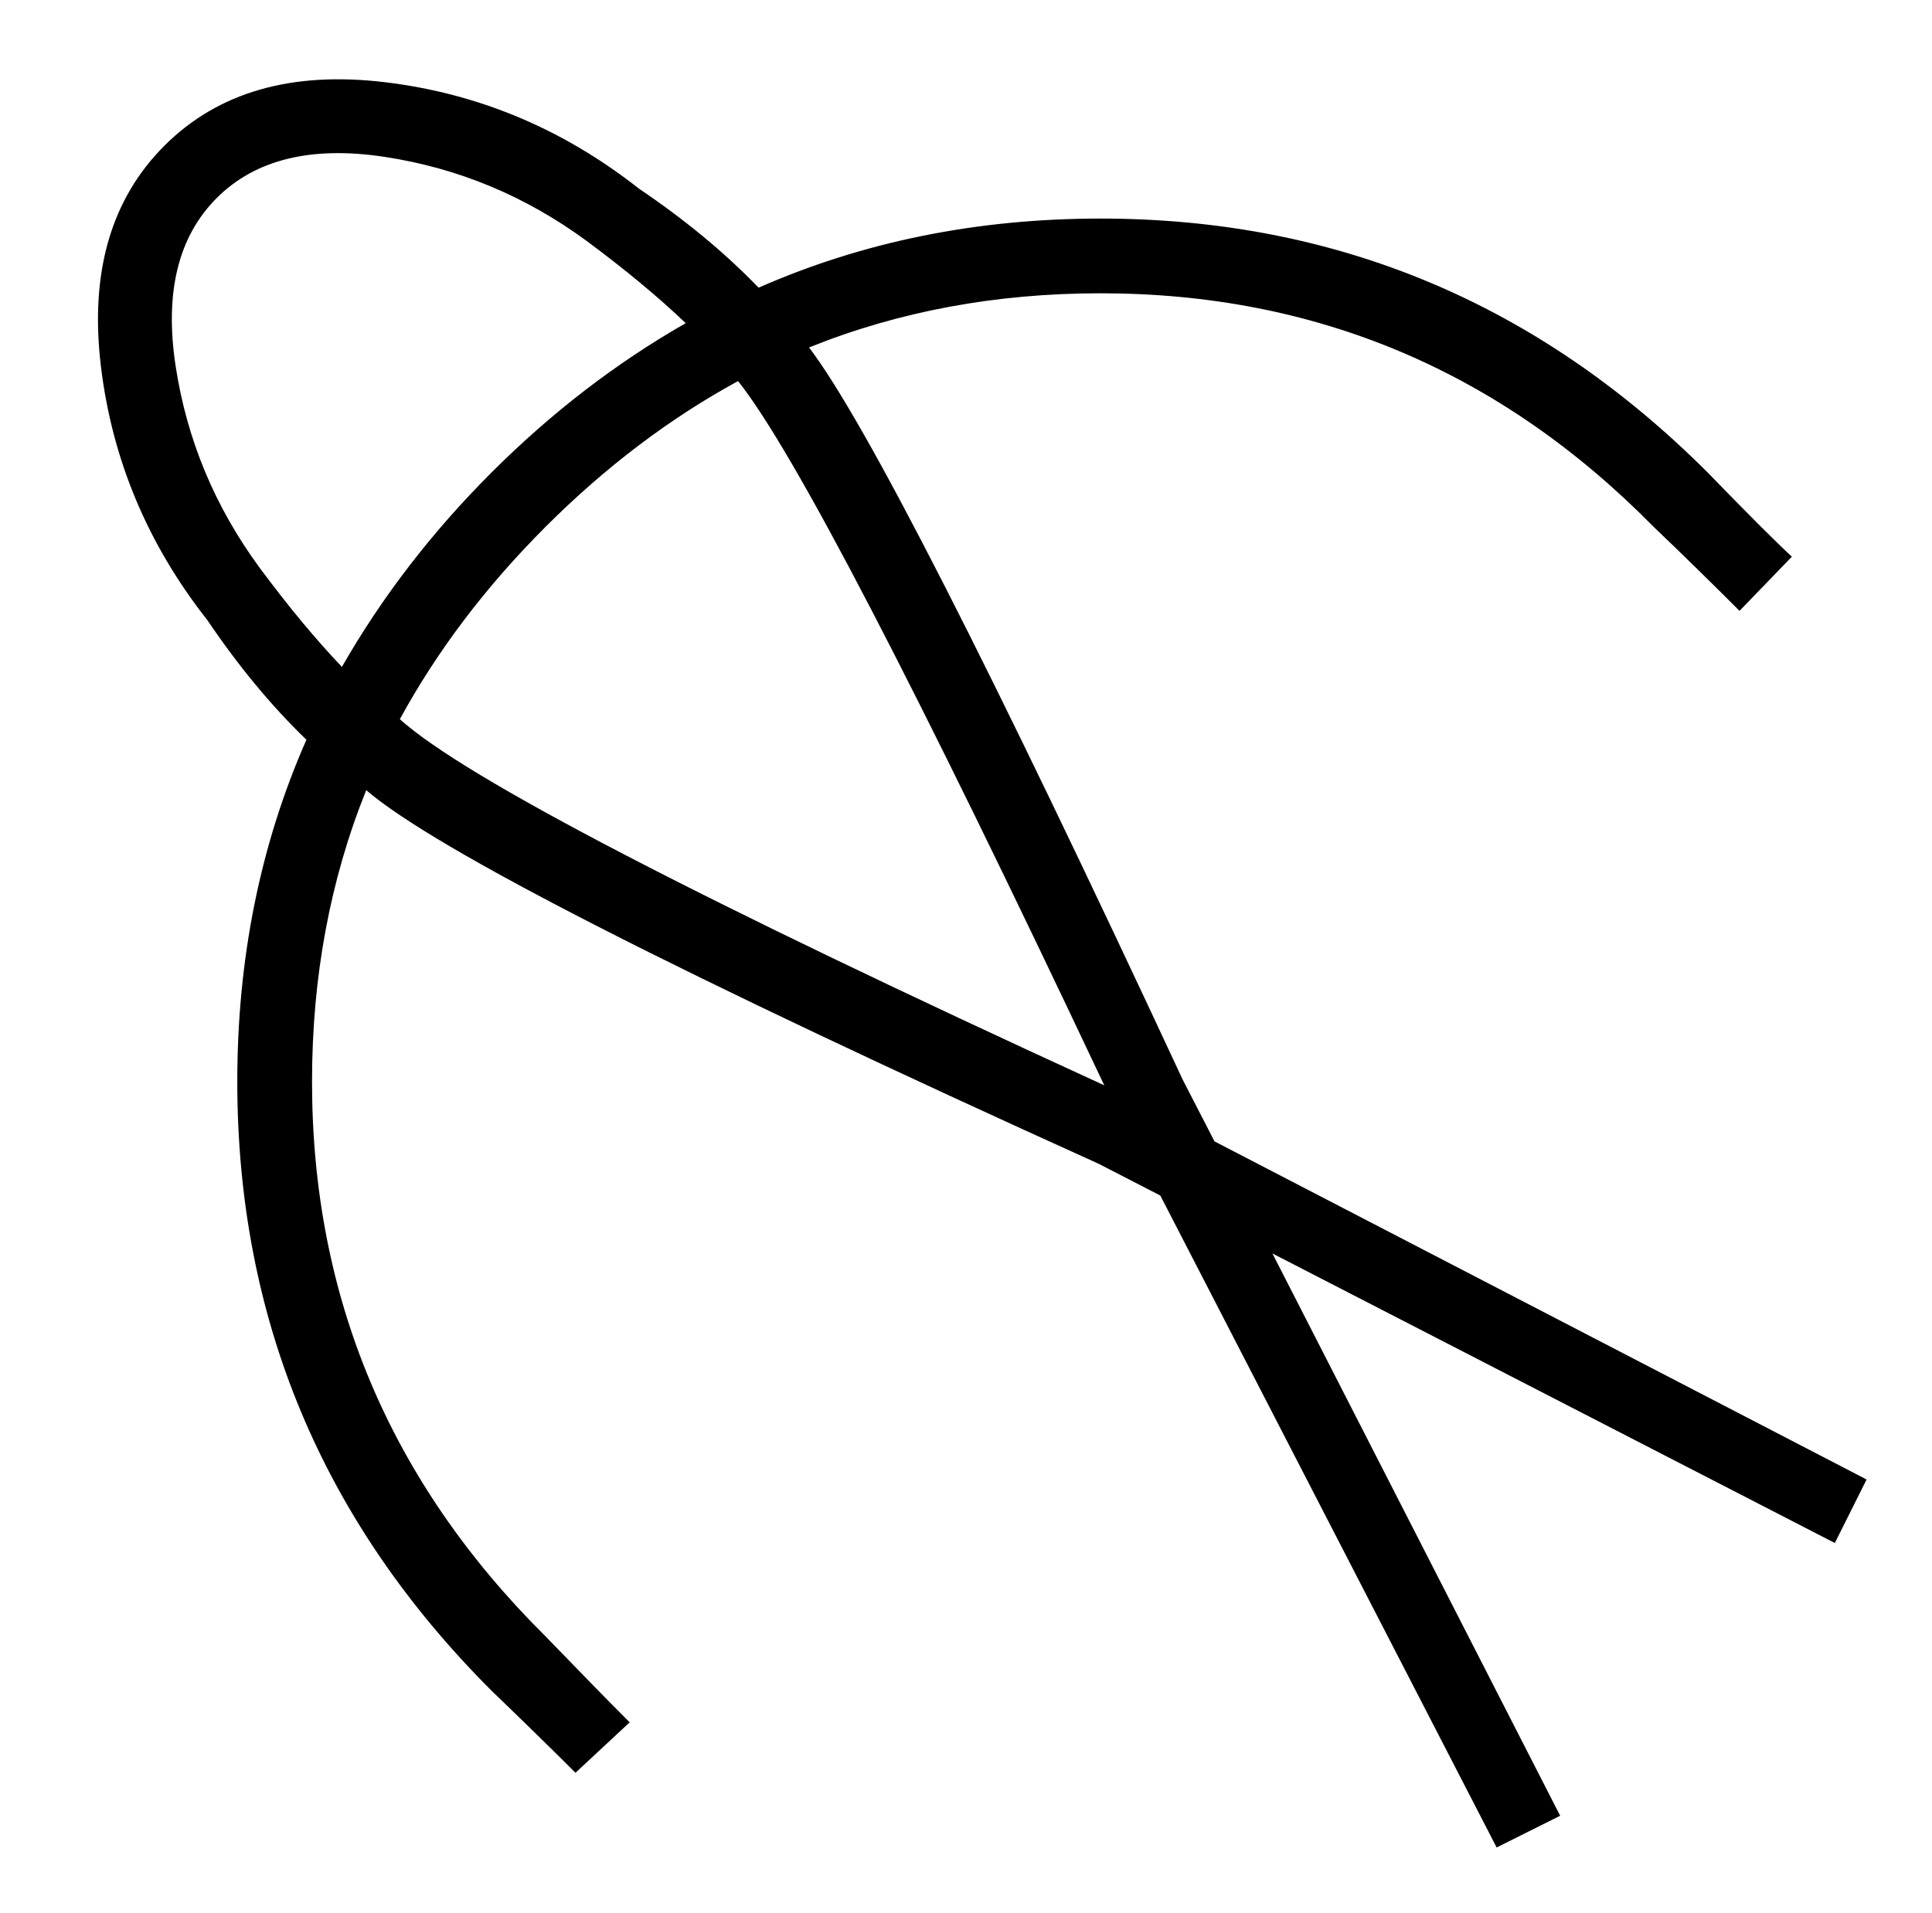
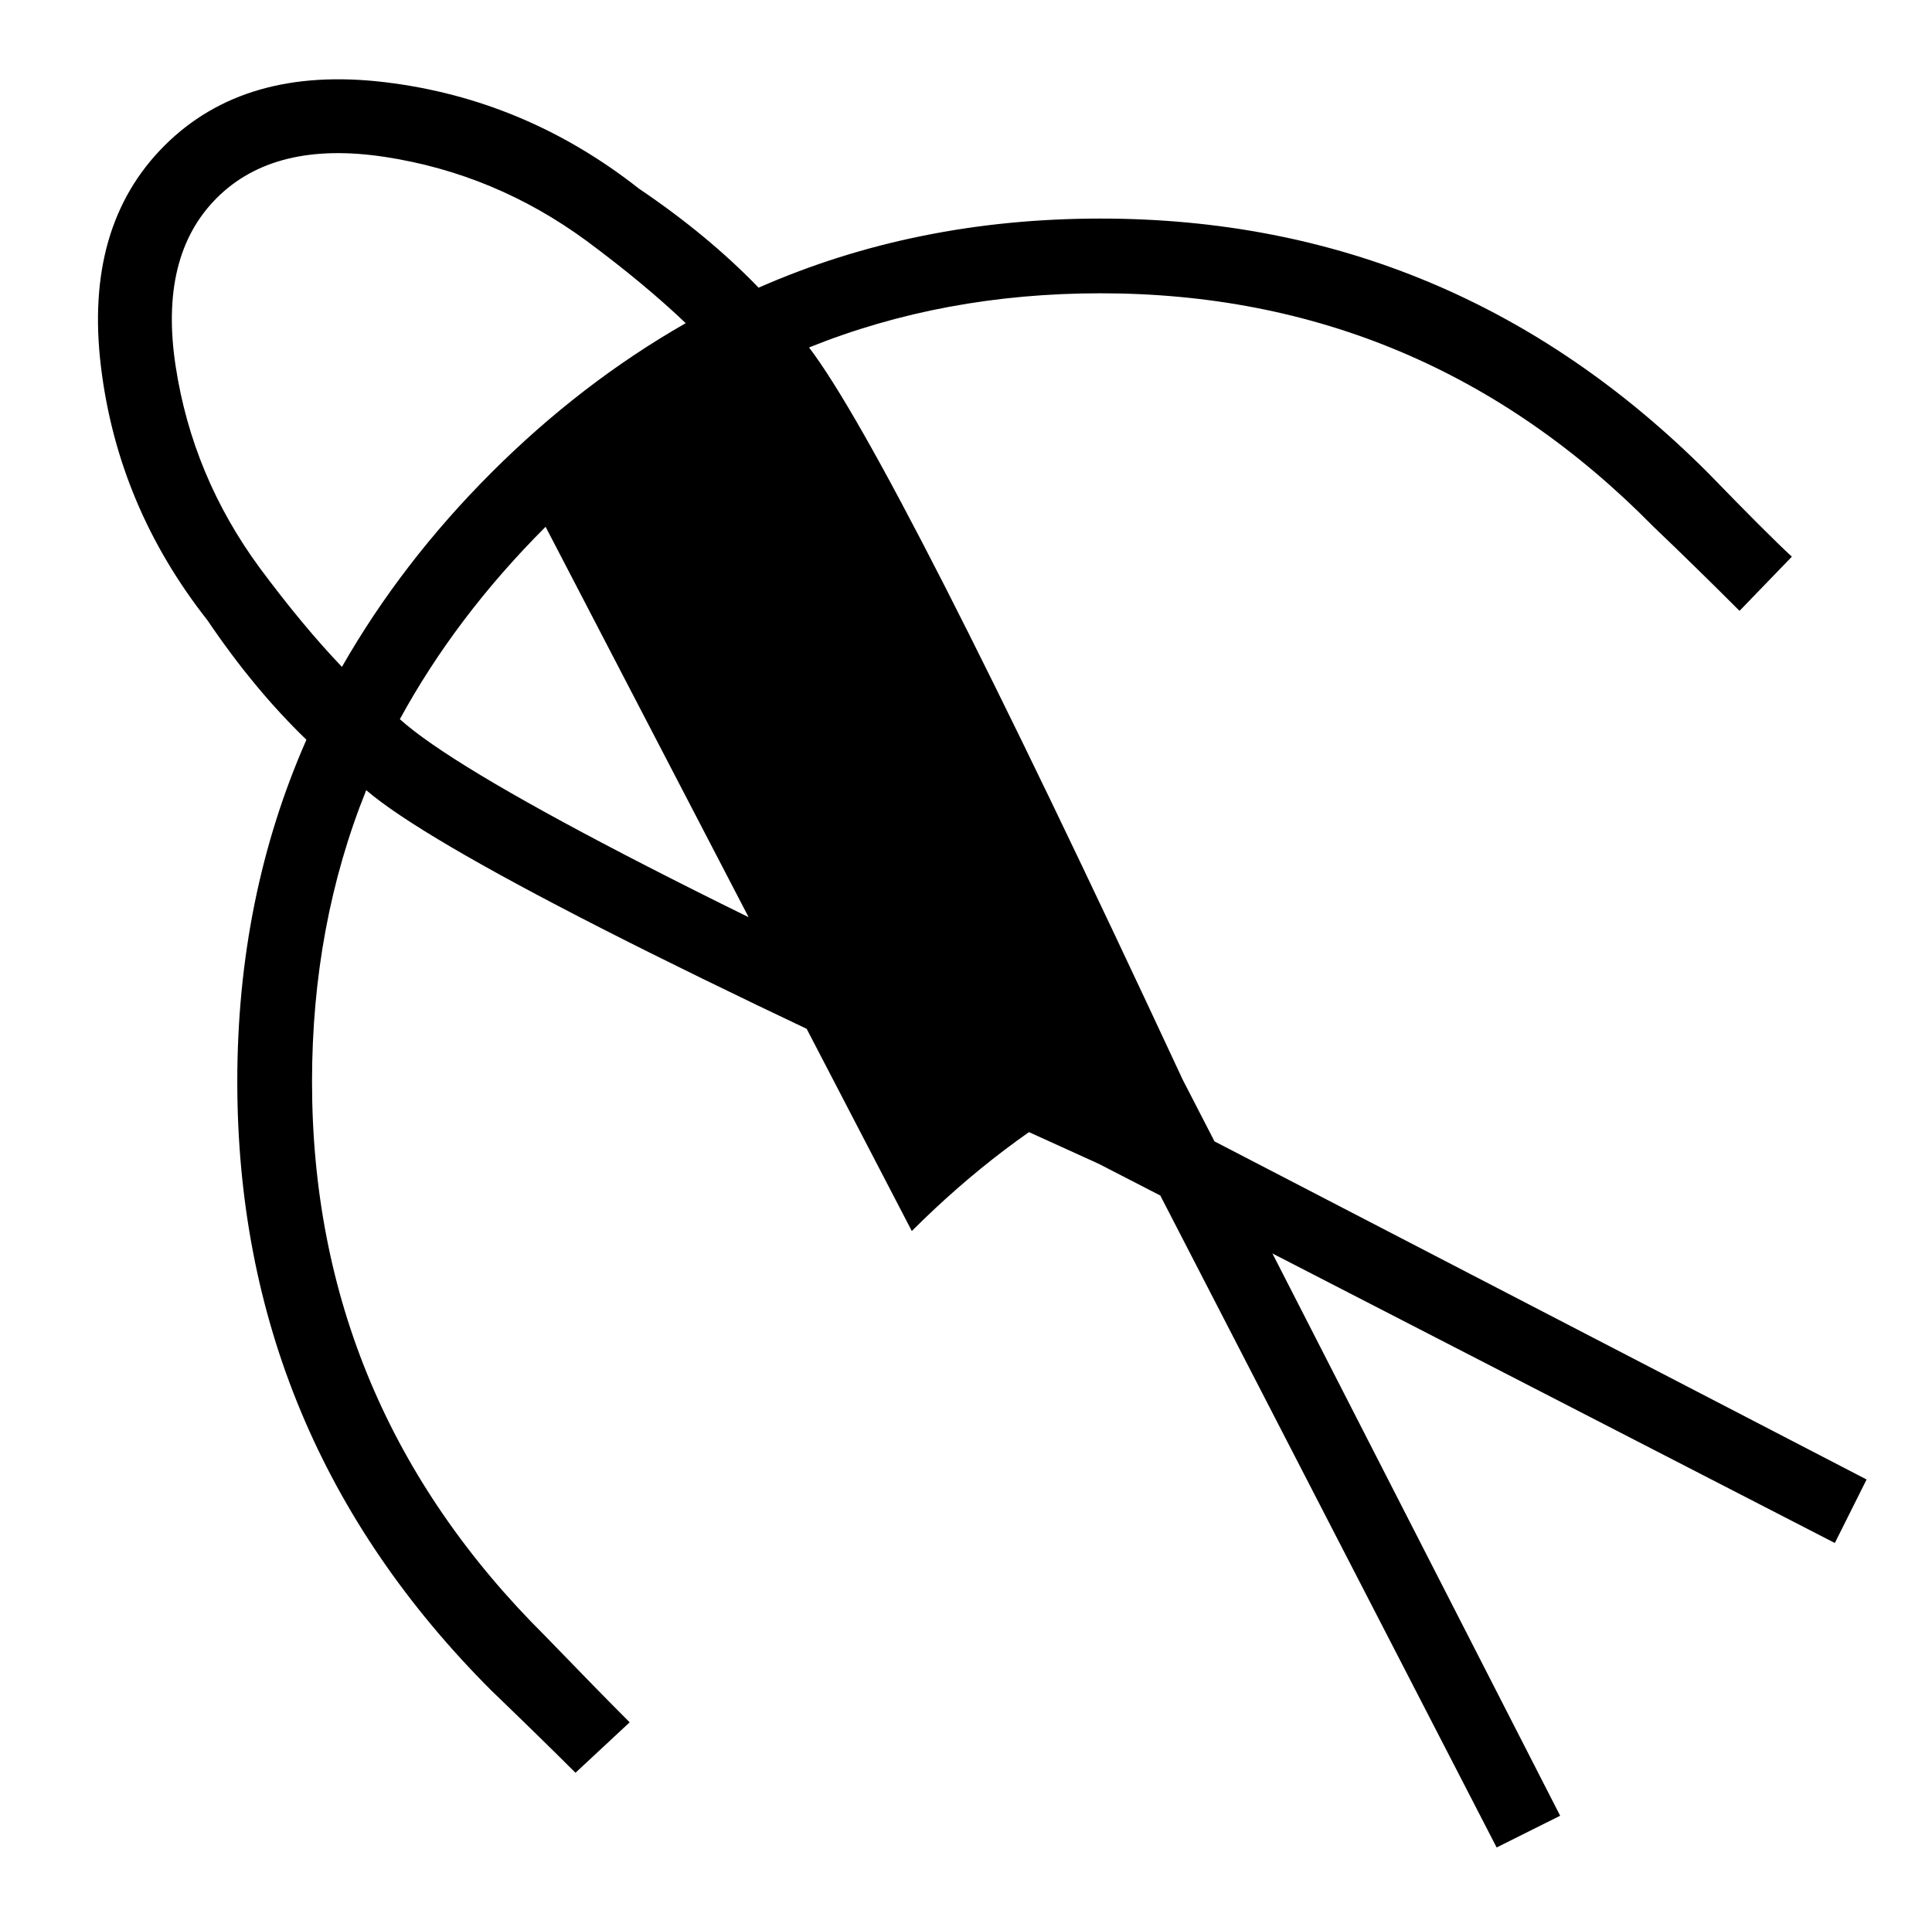
<svg xmlns="http://www.w3.org/2000/svg" version="1.1" viewBox="-10 0 1034 1024">
  <g transform="matrix(1 0 0 -1 0 880)">
-     <path fill="currentColor" d="M791 -109l-180 349l-33 17q-336 152 -392 200q-29 -72 -29 -156q0 -173 125 -297q28 -29 45 -46l-29 -27q-18 18 -45 44q-136 136 -136 326q0 99 37 183q-28 27 -53 64q-48 61 -57 136t34 118t118 34t136 -57q37 -25 64 -53q84 37 183 37q189 0 325 -136q32 -33 45 -45 l-28 -29q-24 24 -46 45q-123 125 -296 125q-84 0 -156 -29q45 -59 200 -392l17 -33l349 -181l-17 -34l-301 155l154 -301zM253 627q48 48 104 80q-22 21 -53 44q-49 36 -108 45t-90 -22t-22 -90t45 -108q23 -31 44 -53q32 56 80 104zM282 598q-48 -48 -78 -103 q52 -47 377 -196q-152 322 -196 377q-55 -30 -103 -78z" />
+     <path fill="currentColor" d="M791 -109l-180 349l-33 17q-336 152 -392 200q-29 -72 -29 -156q0 -173 125 -297q28 -29 45 -46l-29 -27q-18 18 -45 44q-136 136 -136 326q0 99 37 183q-28 27 -53 64q-48 61 -57 136t34 118t118 34t136 -57q37 -25 64 -53q84 37 183 37q189 0 325 -136q32 -33 45 -45 l-28 -29q-24 24 -46 45q-123 125 -296 125q-84 0 -156 -29q45 -59 200 -392l17 -33l349 -181l-17 -34l-301 155l154 -301zM253 627q48 48 104 80q-22 21 -53 44q-49 36 -108 45t-90 -22t-22 -90t45 -108q23 -31 44 -53q32 56 80 104zM282 598q-48 -48 -78 -103 q52 -47 377 -196q-55 -30 -103 -78z" />
  </g>
</svg>